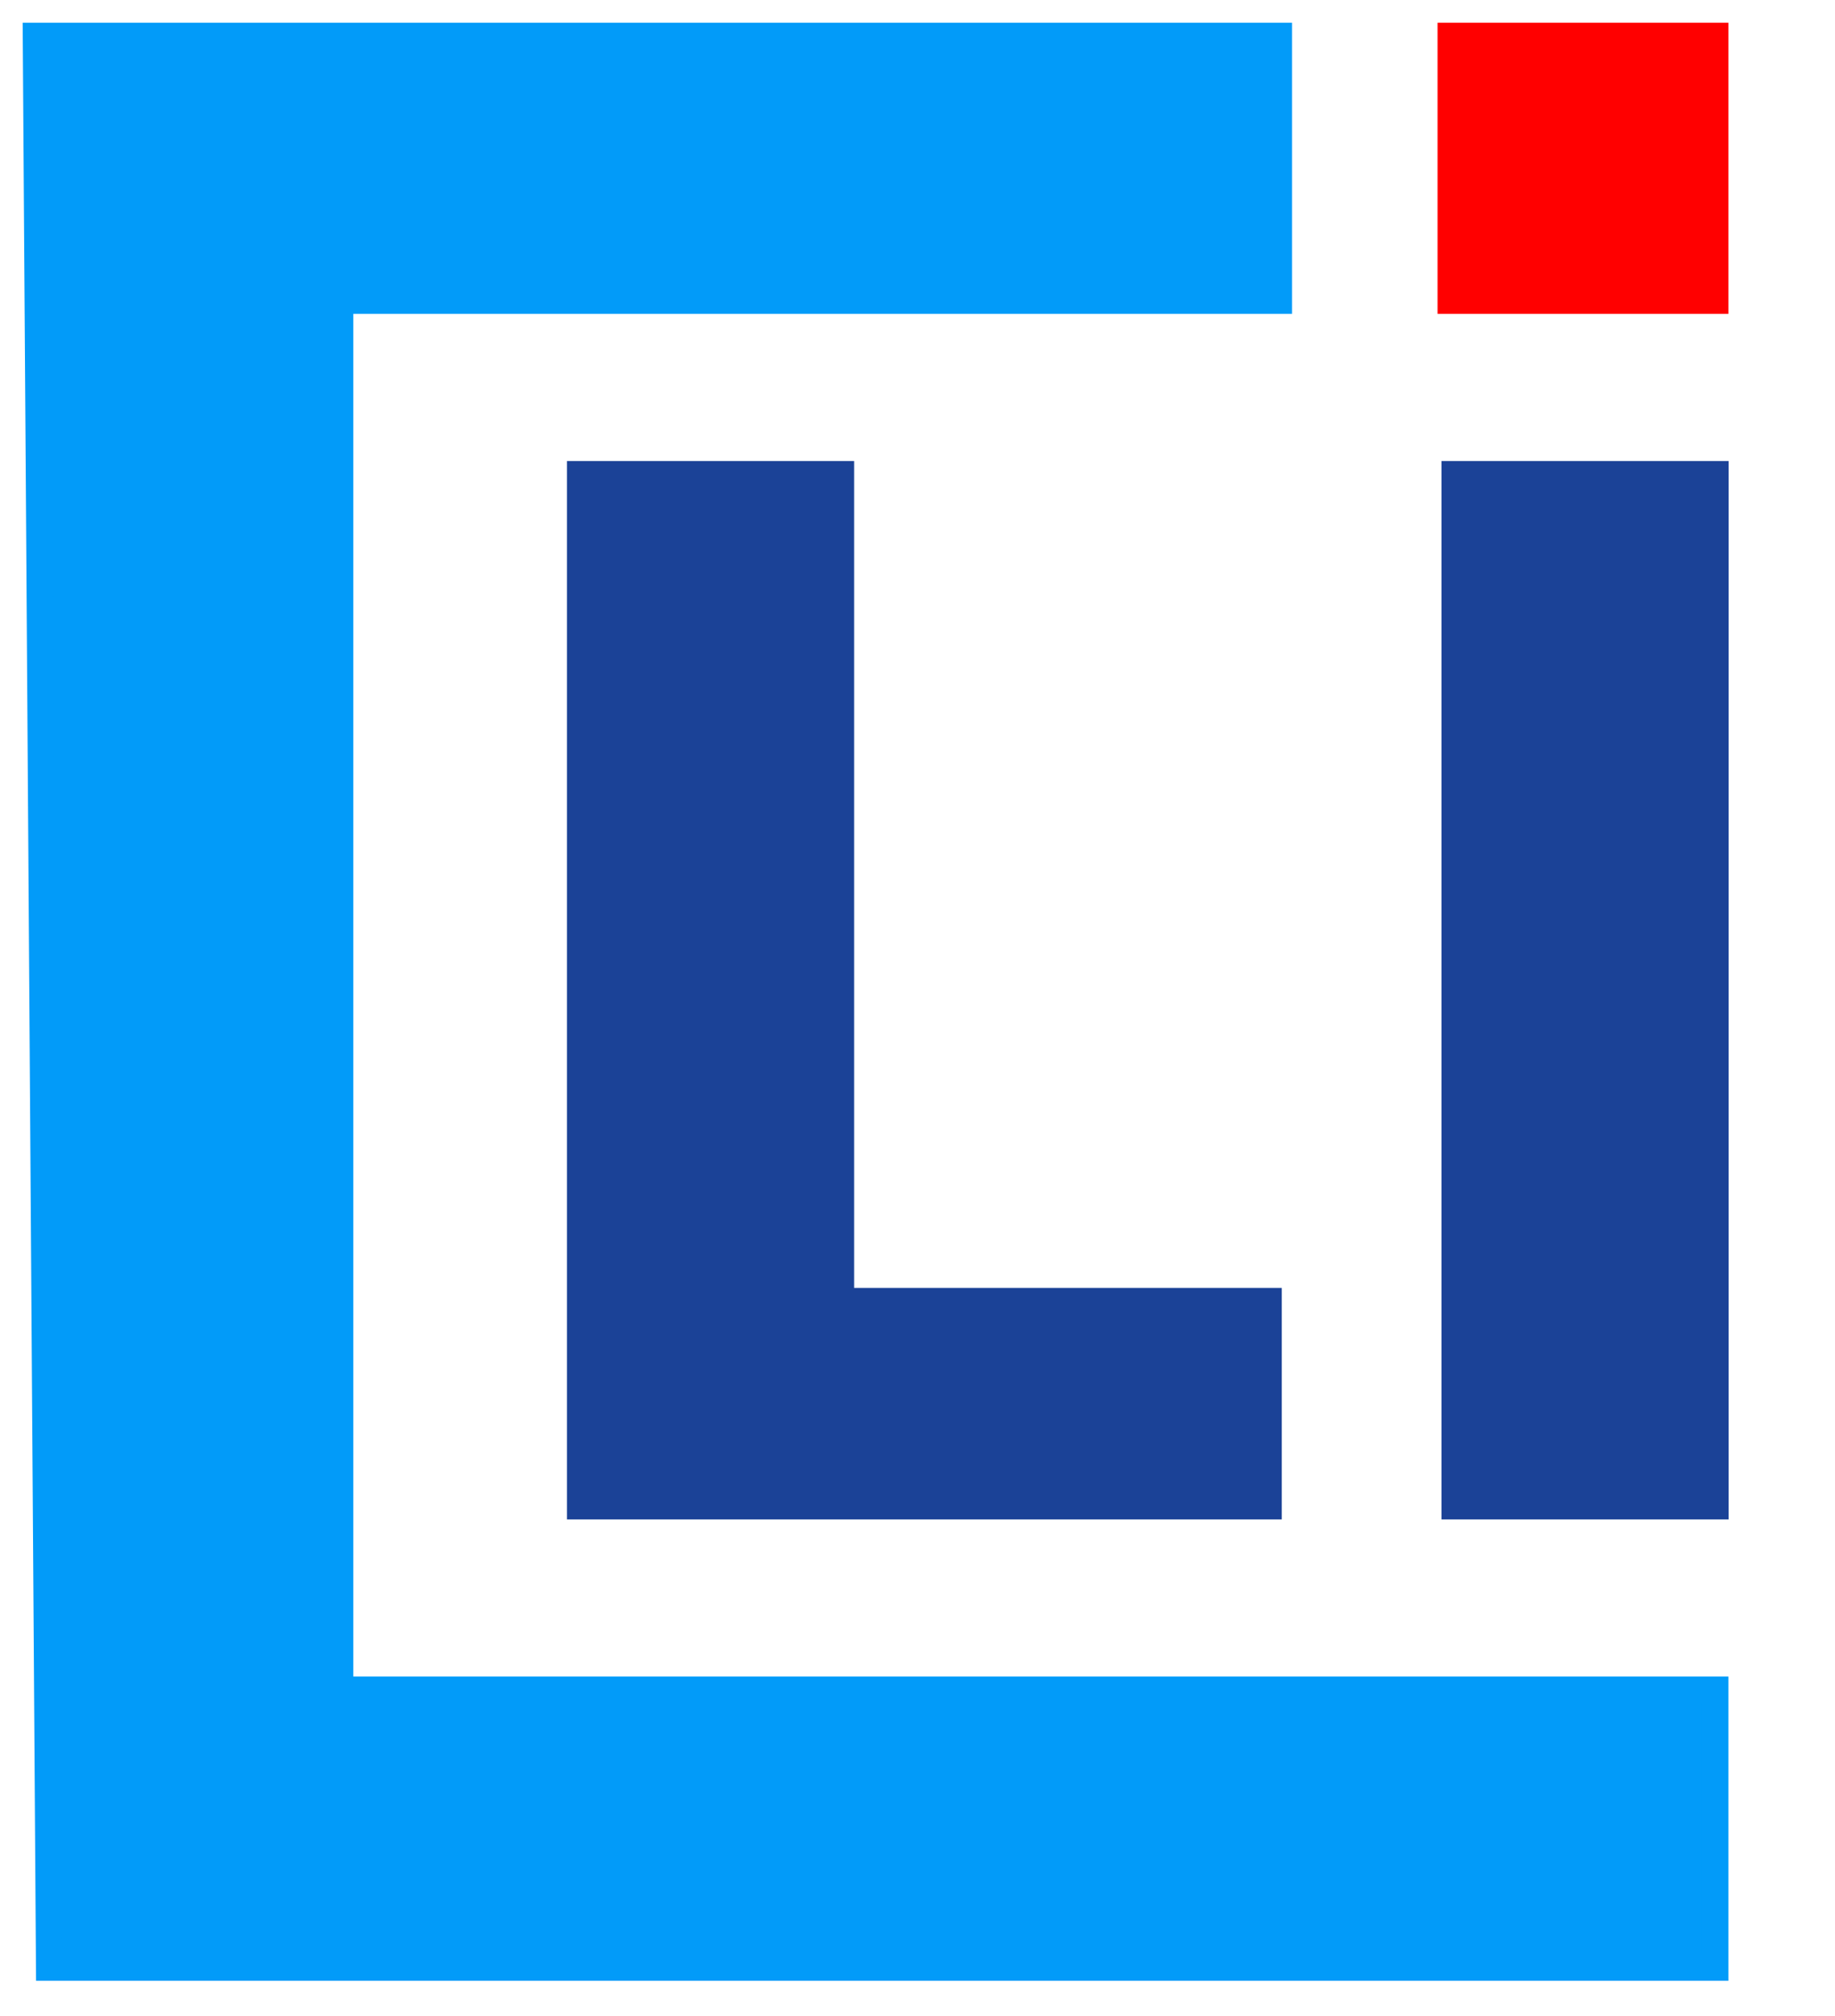
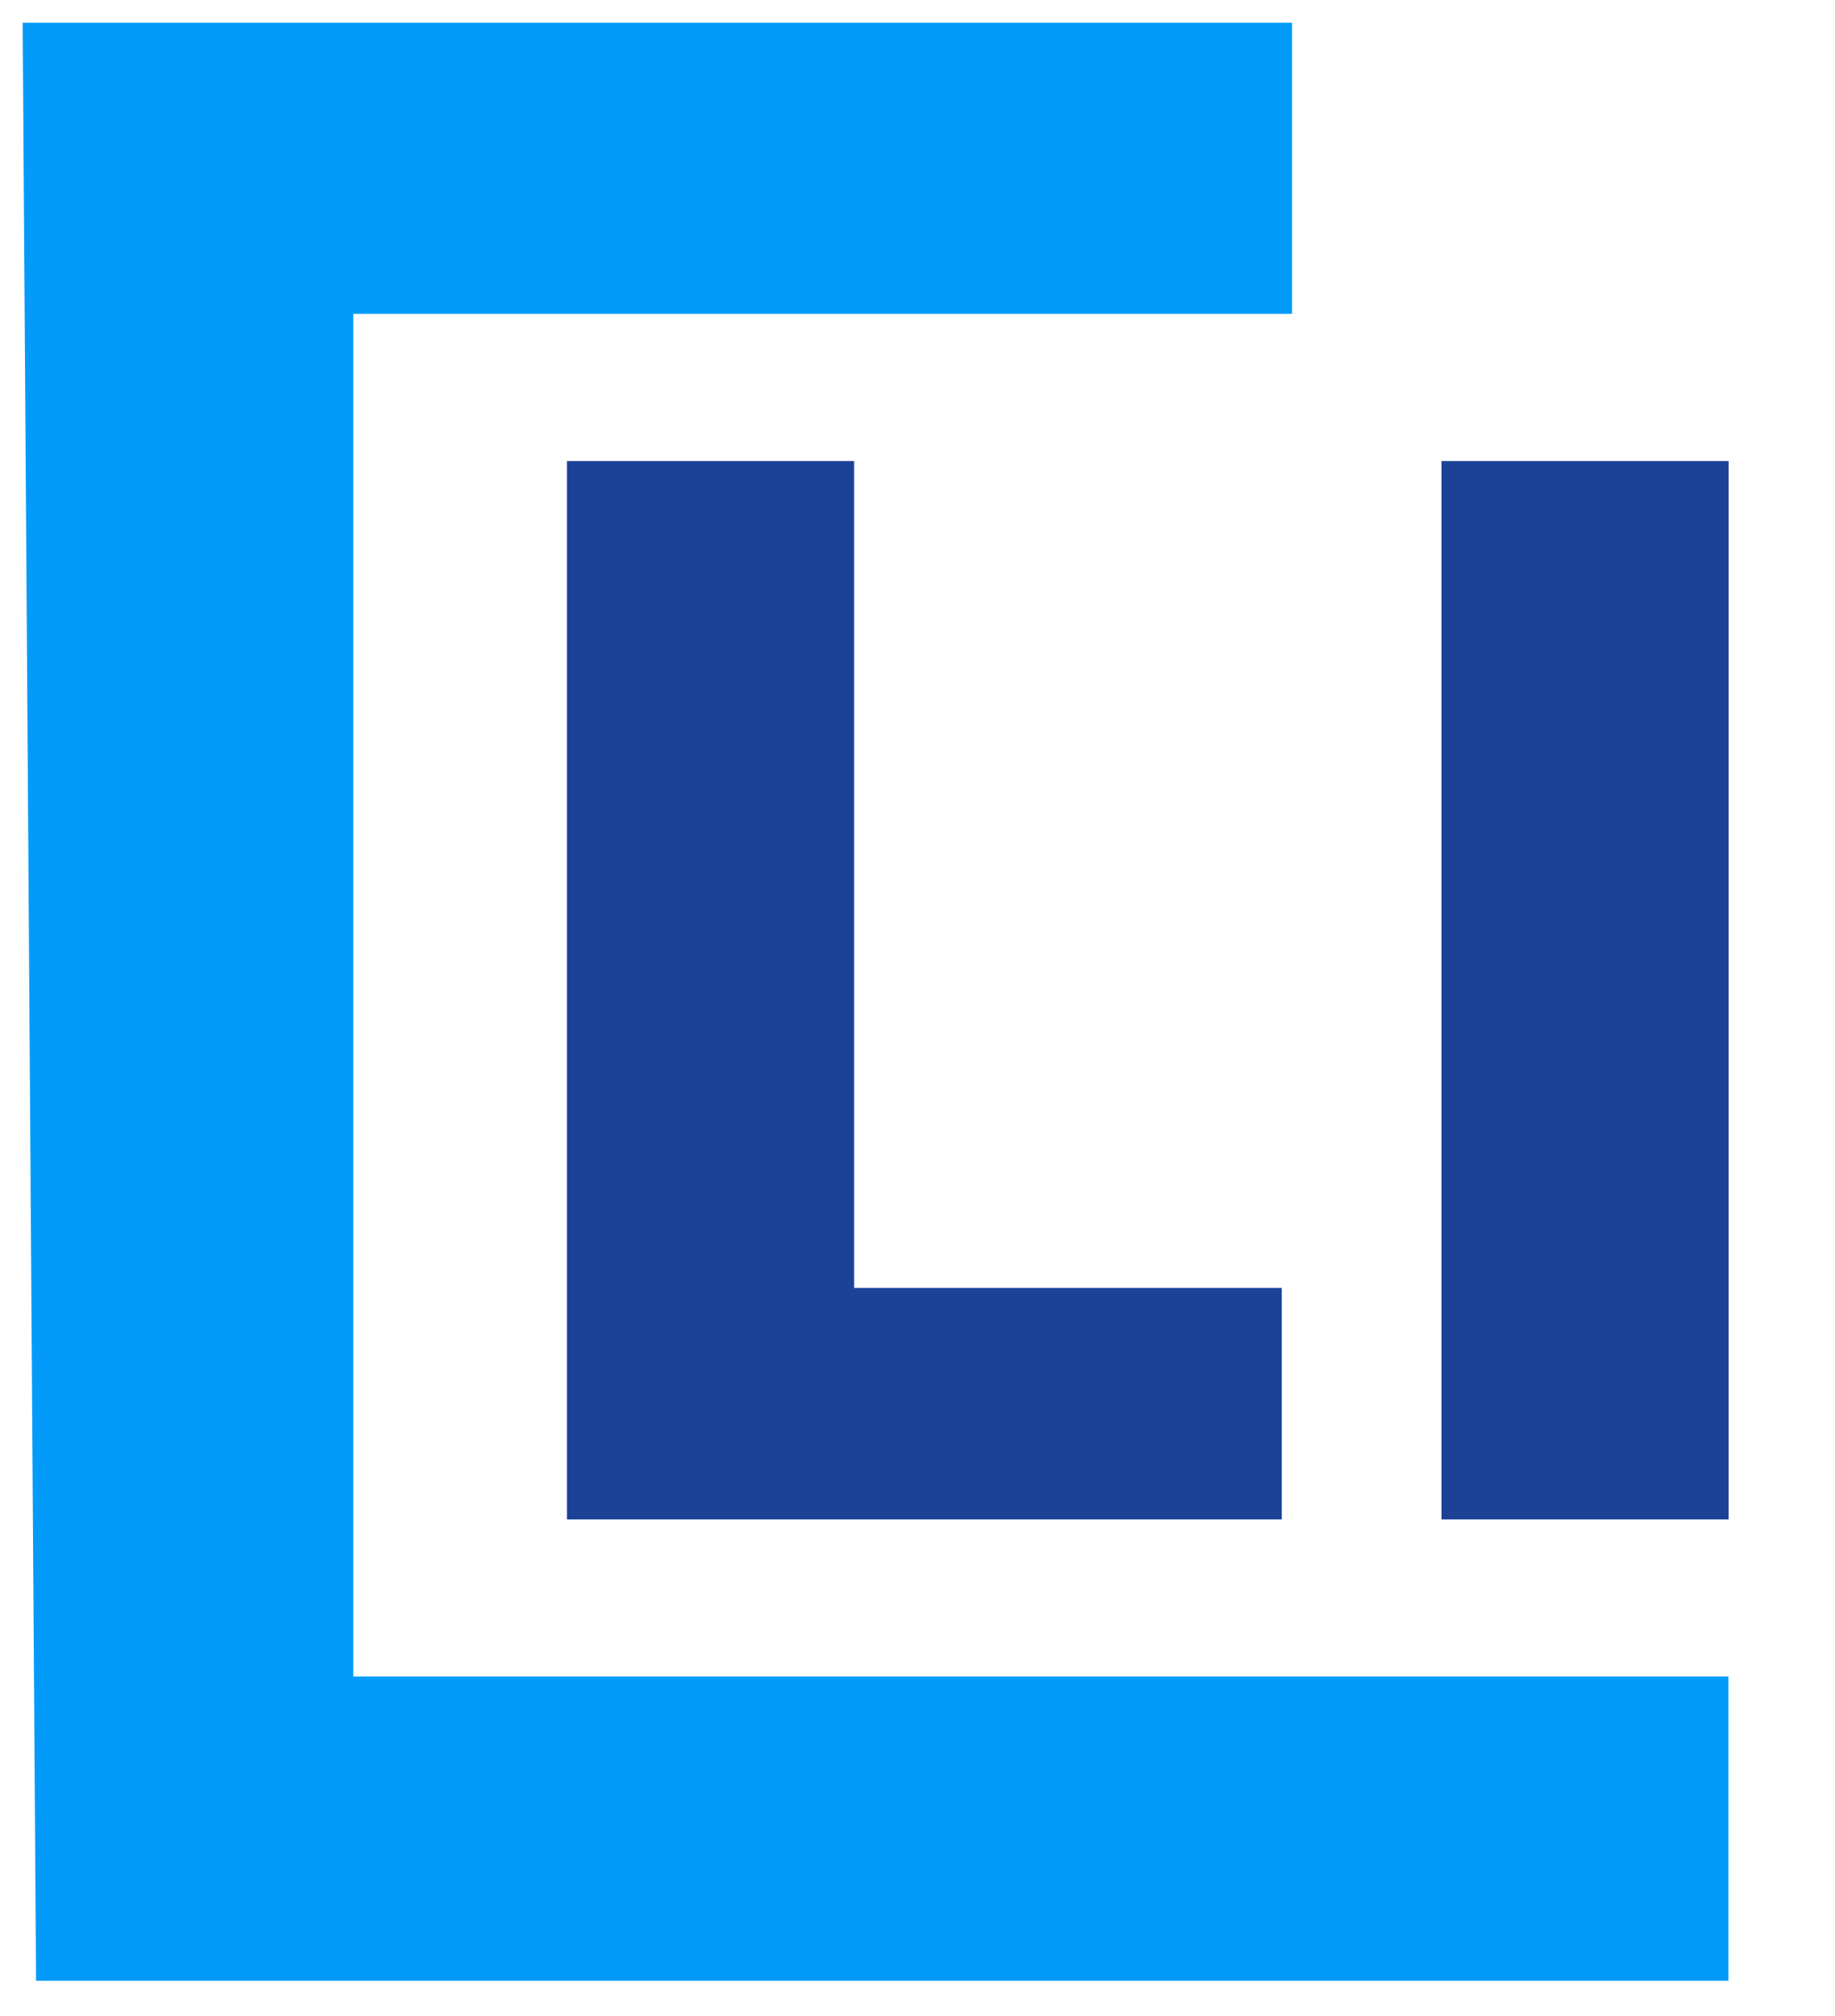
<svg xmlns="http://www.w3.org/2000/svg" width="51" height="56" viewBox="0 0 51 56" fill="none">
  <path d="M15.757 42.205V12.806H23.738V35.774H35.624V42.205H15.757ZM48.044 12.806V42.205H40.063V12.806H48.044Z" fill="#1B4297" />
  <path d="M35.543 1V8.35H9.452V46.935H47.67V54.653H1.367L1 1H35.543Z" fill="#029BF9" stroke="#029BF9" stroke-width="0.735" />
-   <path d="M47.67 1H40.321V8.35H47.67V1Z" fill="#FF0000" stroke="#FF0000" stroke-width="0.735" />
</svg>